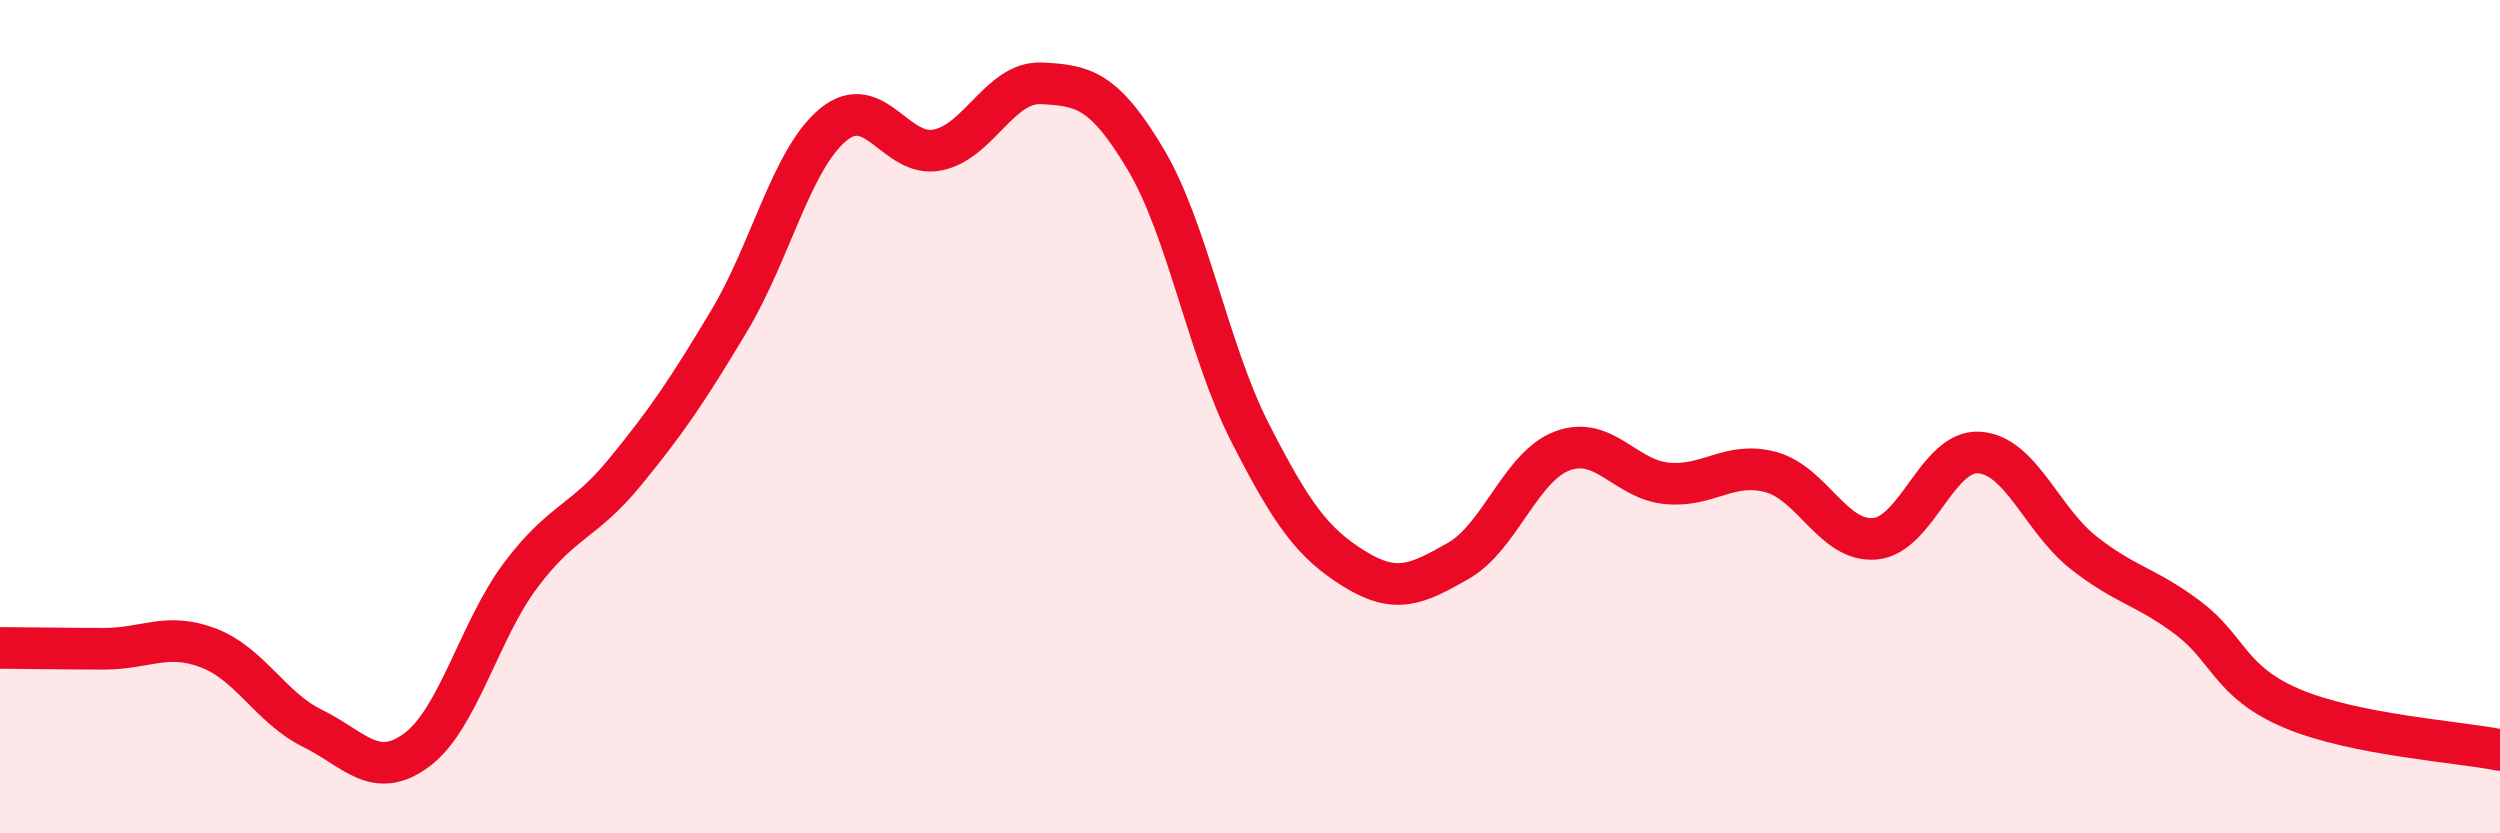
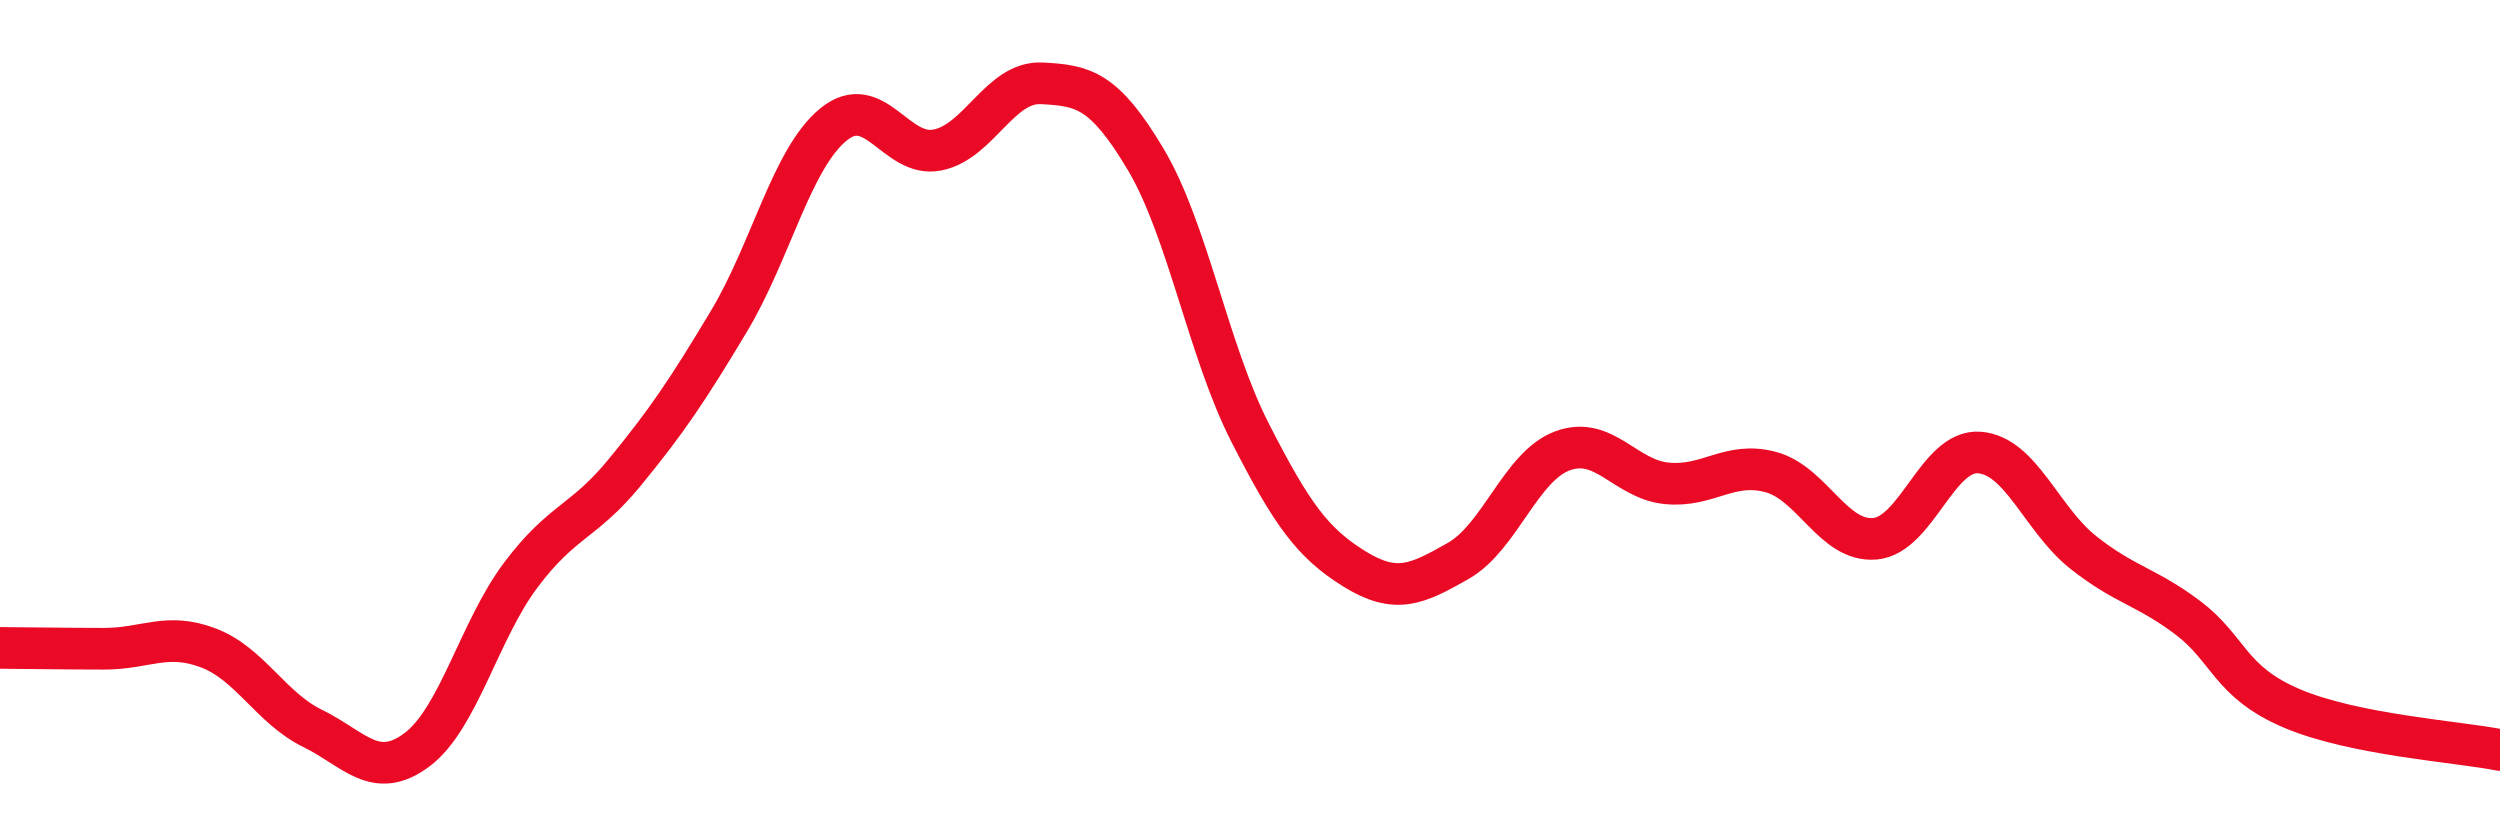
<svg xmlns="http://www.w3.org/2000/svg" width="60" height="20" viewBox="0 0 60 20">
-   <path d="M 0,15.55 C 0.5,15.55 1.5,15.57 2.5,15.57 C 3.5,15.57 4,15.17 5,15.55 C 6,15.93 6.5,16.99 7.5,17.48 C 8.5,17.97 9,18.74 10,18 C 11,17.26 11.5,15.13 12.5,13.8 C 13.5,12.47 14,12.55 15,11.33 C 16,10.11 16.5,9.37 17.5,7.7 C 18.5,6.03 19,3.81 20,2.99 C 21,2.17 21.5,3.8 22.5,3.6 C 23.5,3.4 24,1.95 25,2 C 26,2.05 26.5,2.15 27.5,3.83 C 28.5,5.51 29,8.42 30,10.38 C 31,12.34 31.5,13.03 32.5,13.65 C 33.5,14.27 34,14.03 35,13.46 C 36,12.89 36.5,11.19 37.5,10.82 C 38.5,10.45 39,11.5 40,11.6 C 41,11.7 41.5,11.06 42.5,11.33 C 43.5,11.6 44,13.02 45,12.93 C 46,12.84 46.5,10.79 47.5,10.86 C 48.5,10.93 49,12.47 50,13.26 C 51,14.05 51.5,14.07 52.5,14.82 C 53.5,15.57 53.5,16.36 55,17 C 56.5,17.64 59,17.8 60,18L60 20L0 20Z" fill="#EB0A25" opacity="0.1" stroke-linecap="round" stroke-linejoin="round" />
  <path d="M 0,15.55 C 0.5,15.55 1.5,15.57 2.5,15.57 C 3.5,15.57 4,15.17 5,15.55 C 6,15.93 6.5,16.99 7.5,17.48 C 8.5,17.97 9,18.74 10,18 C 11,17.26 11.5,15.13 12.5,13.8 C 13.5,12.47 14,12.55 15,11.33 C 16,10.11 16.5,9.37 17.5,7.7 C 18.5,6.03 19,3.81 20,2.99 C 21,2.17 21.5,3.8 22.5,3.6 C 23.5,3.4 24,1.95 25,2 C 26,2.05 26.5,2.15 27.5,3.83 C 28.5,5.51 29,8.42 30,10.38 C 31,12.34 31.5,13.03 32.5,13.65 C 33.5,14.27 34,14.03 35,13.46 C 36,12.89 36.5,11.19 37.5,10.82 C 38.5,10.45 39,11.5 40,11.6 C 41,11.7 41.5,11.06 42.5,11.33 C 43.5,11.6 44,13.02 45,12.93 C 46,12.84 46.5,10.79 47.5,10.86 C 48.5,10.93 49,12.47 50,13.26 C 51,14.05 51.5,14.07 52.5,14.82 C 53.5,15.57 53.5,16.36 55,17 C 56.5,17.64 59,17.8 60,18" stroke="#EB0A25" stroke-width="1" fill="none" stroke-linecap="round" stroke-linejoin="round" />
</svg>